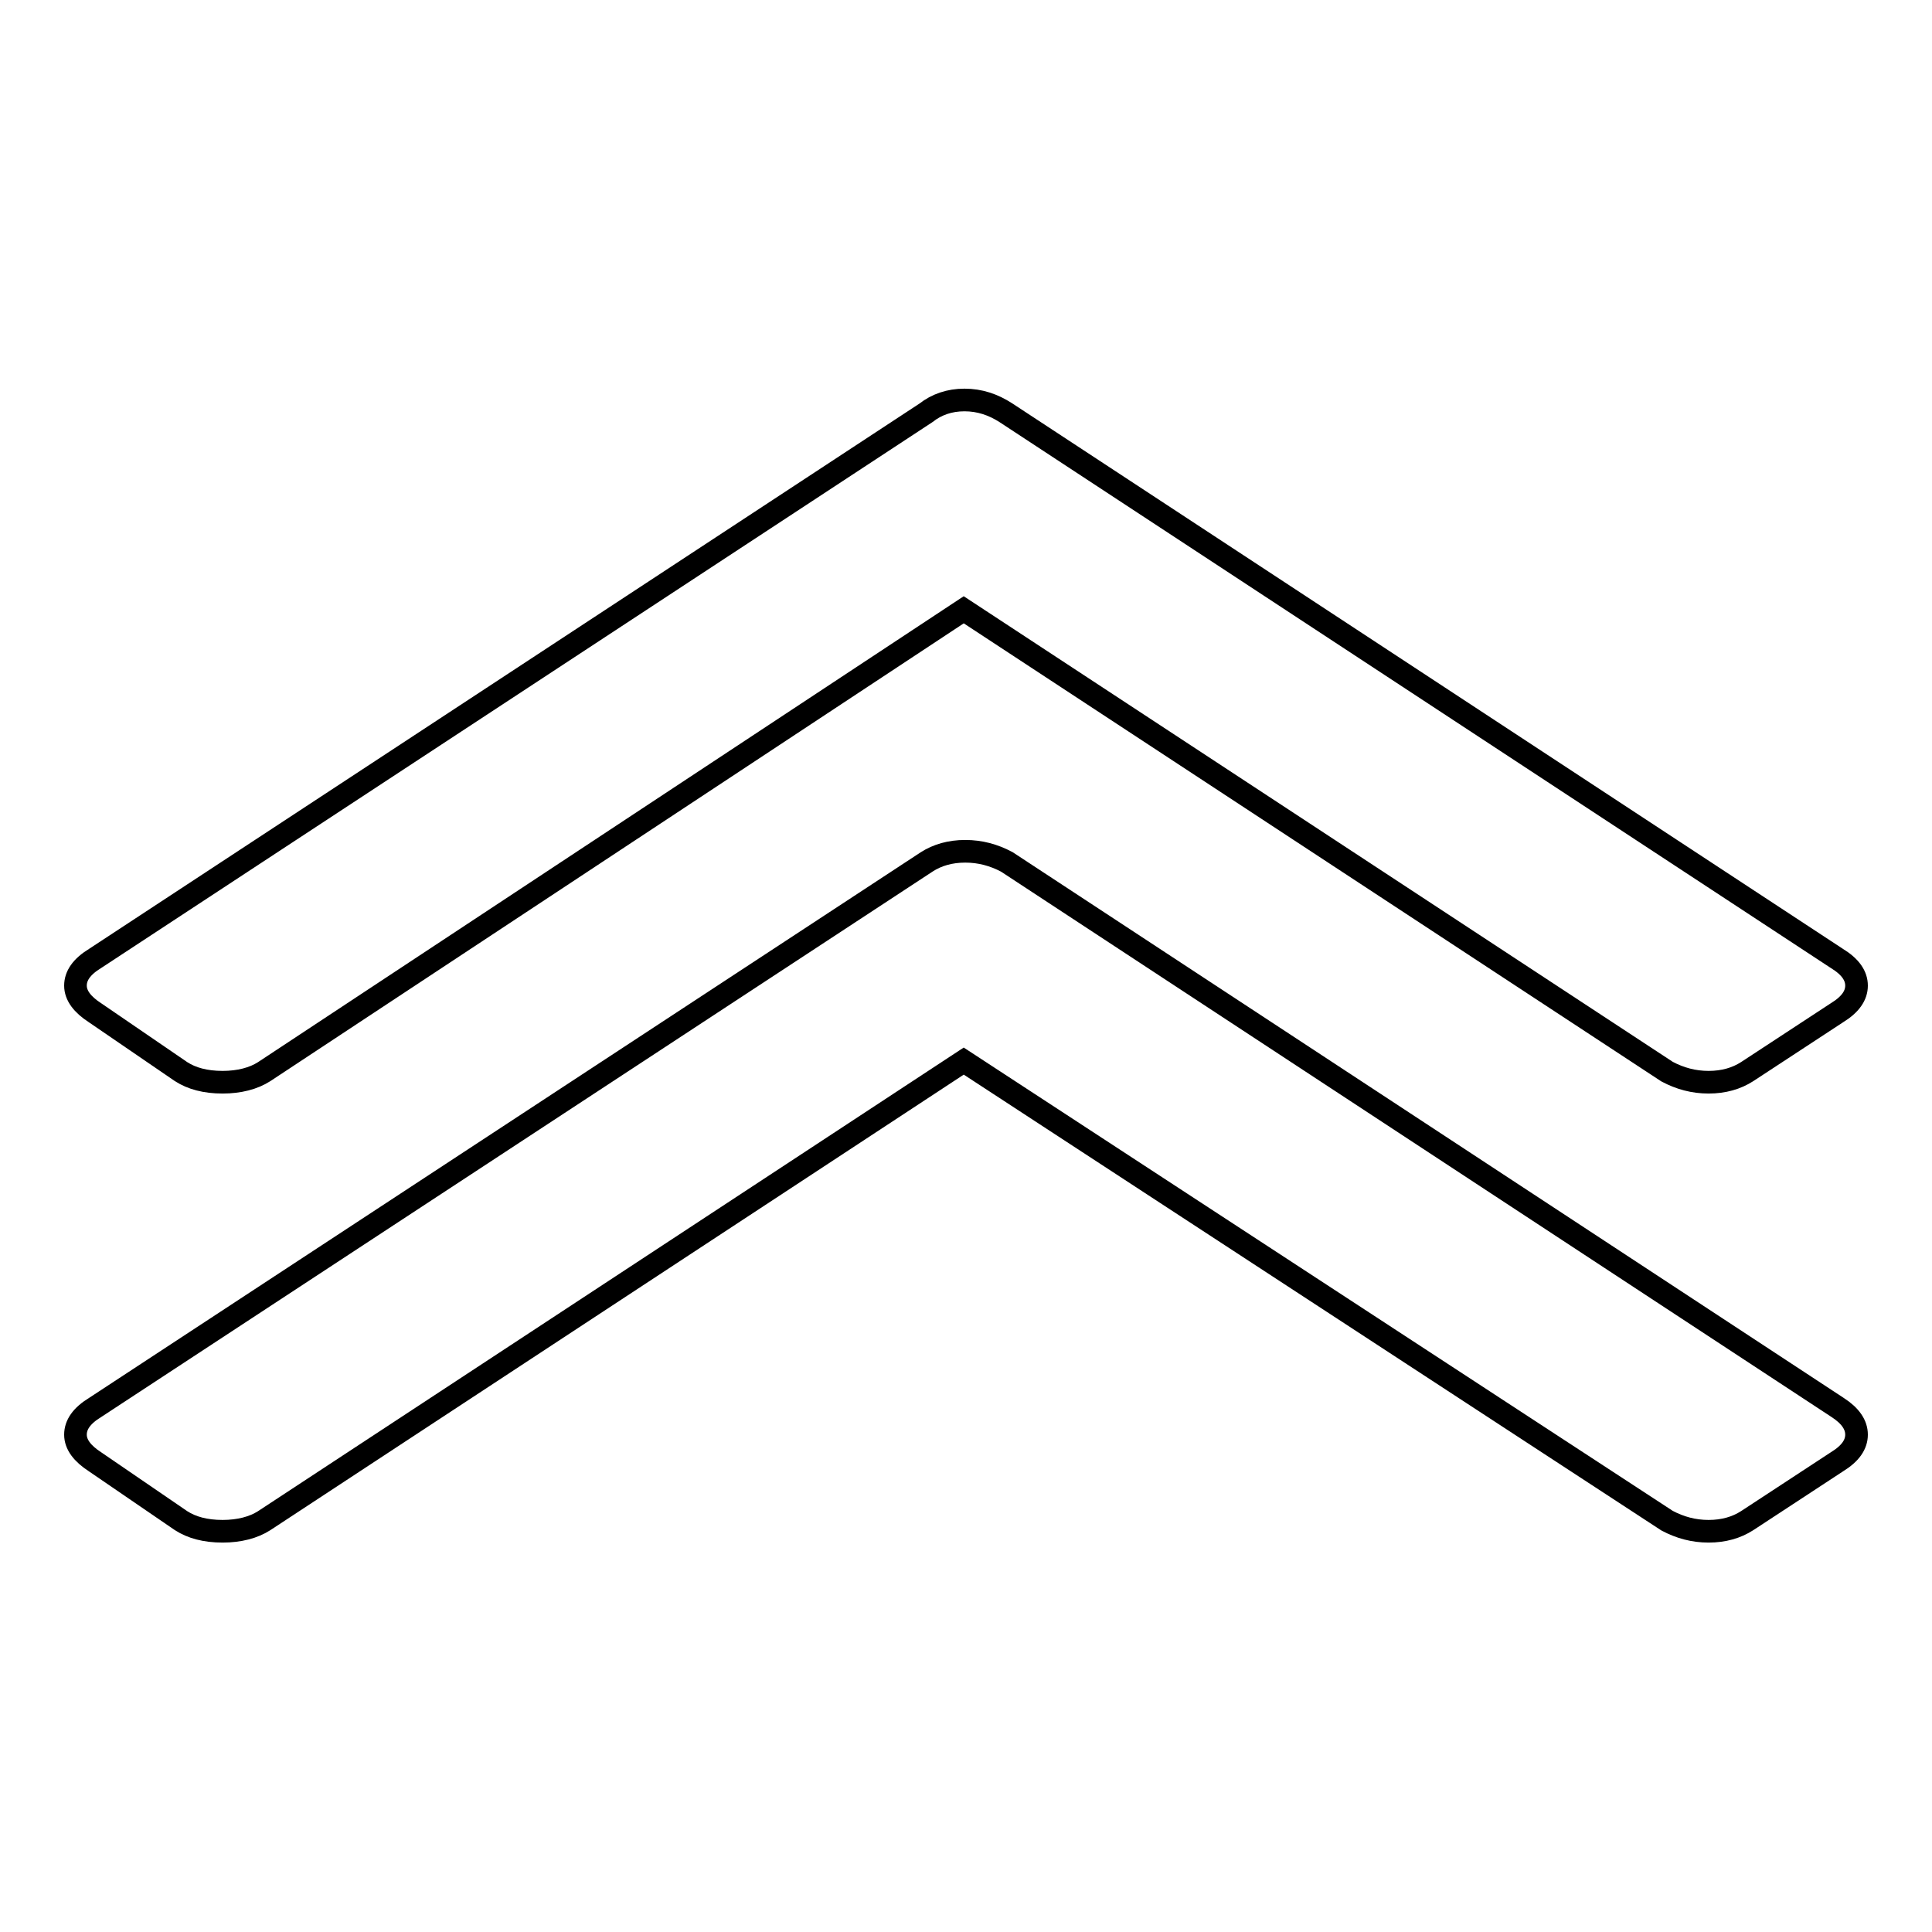
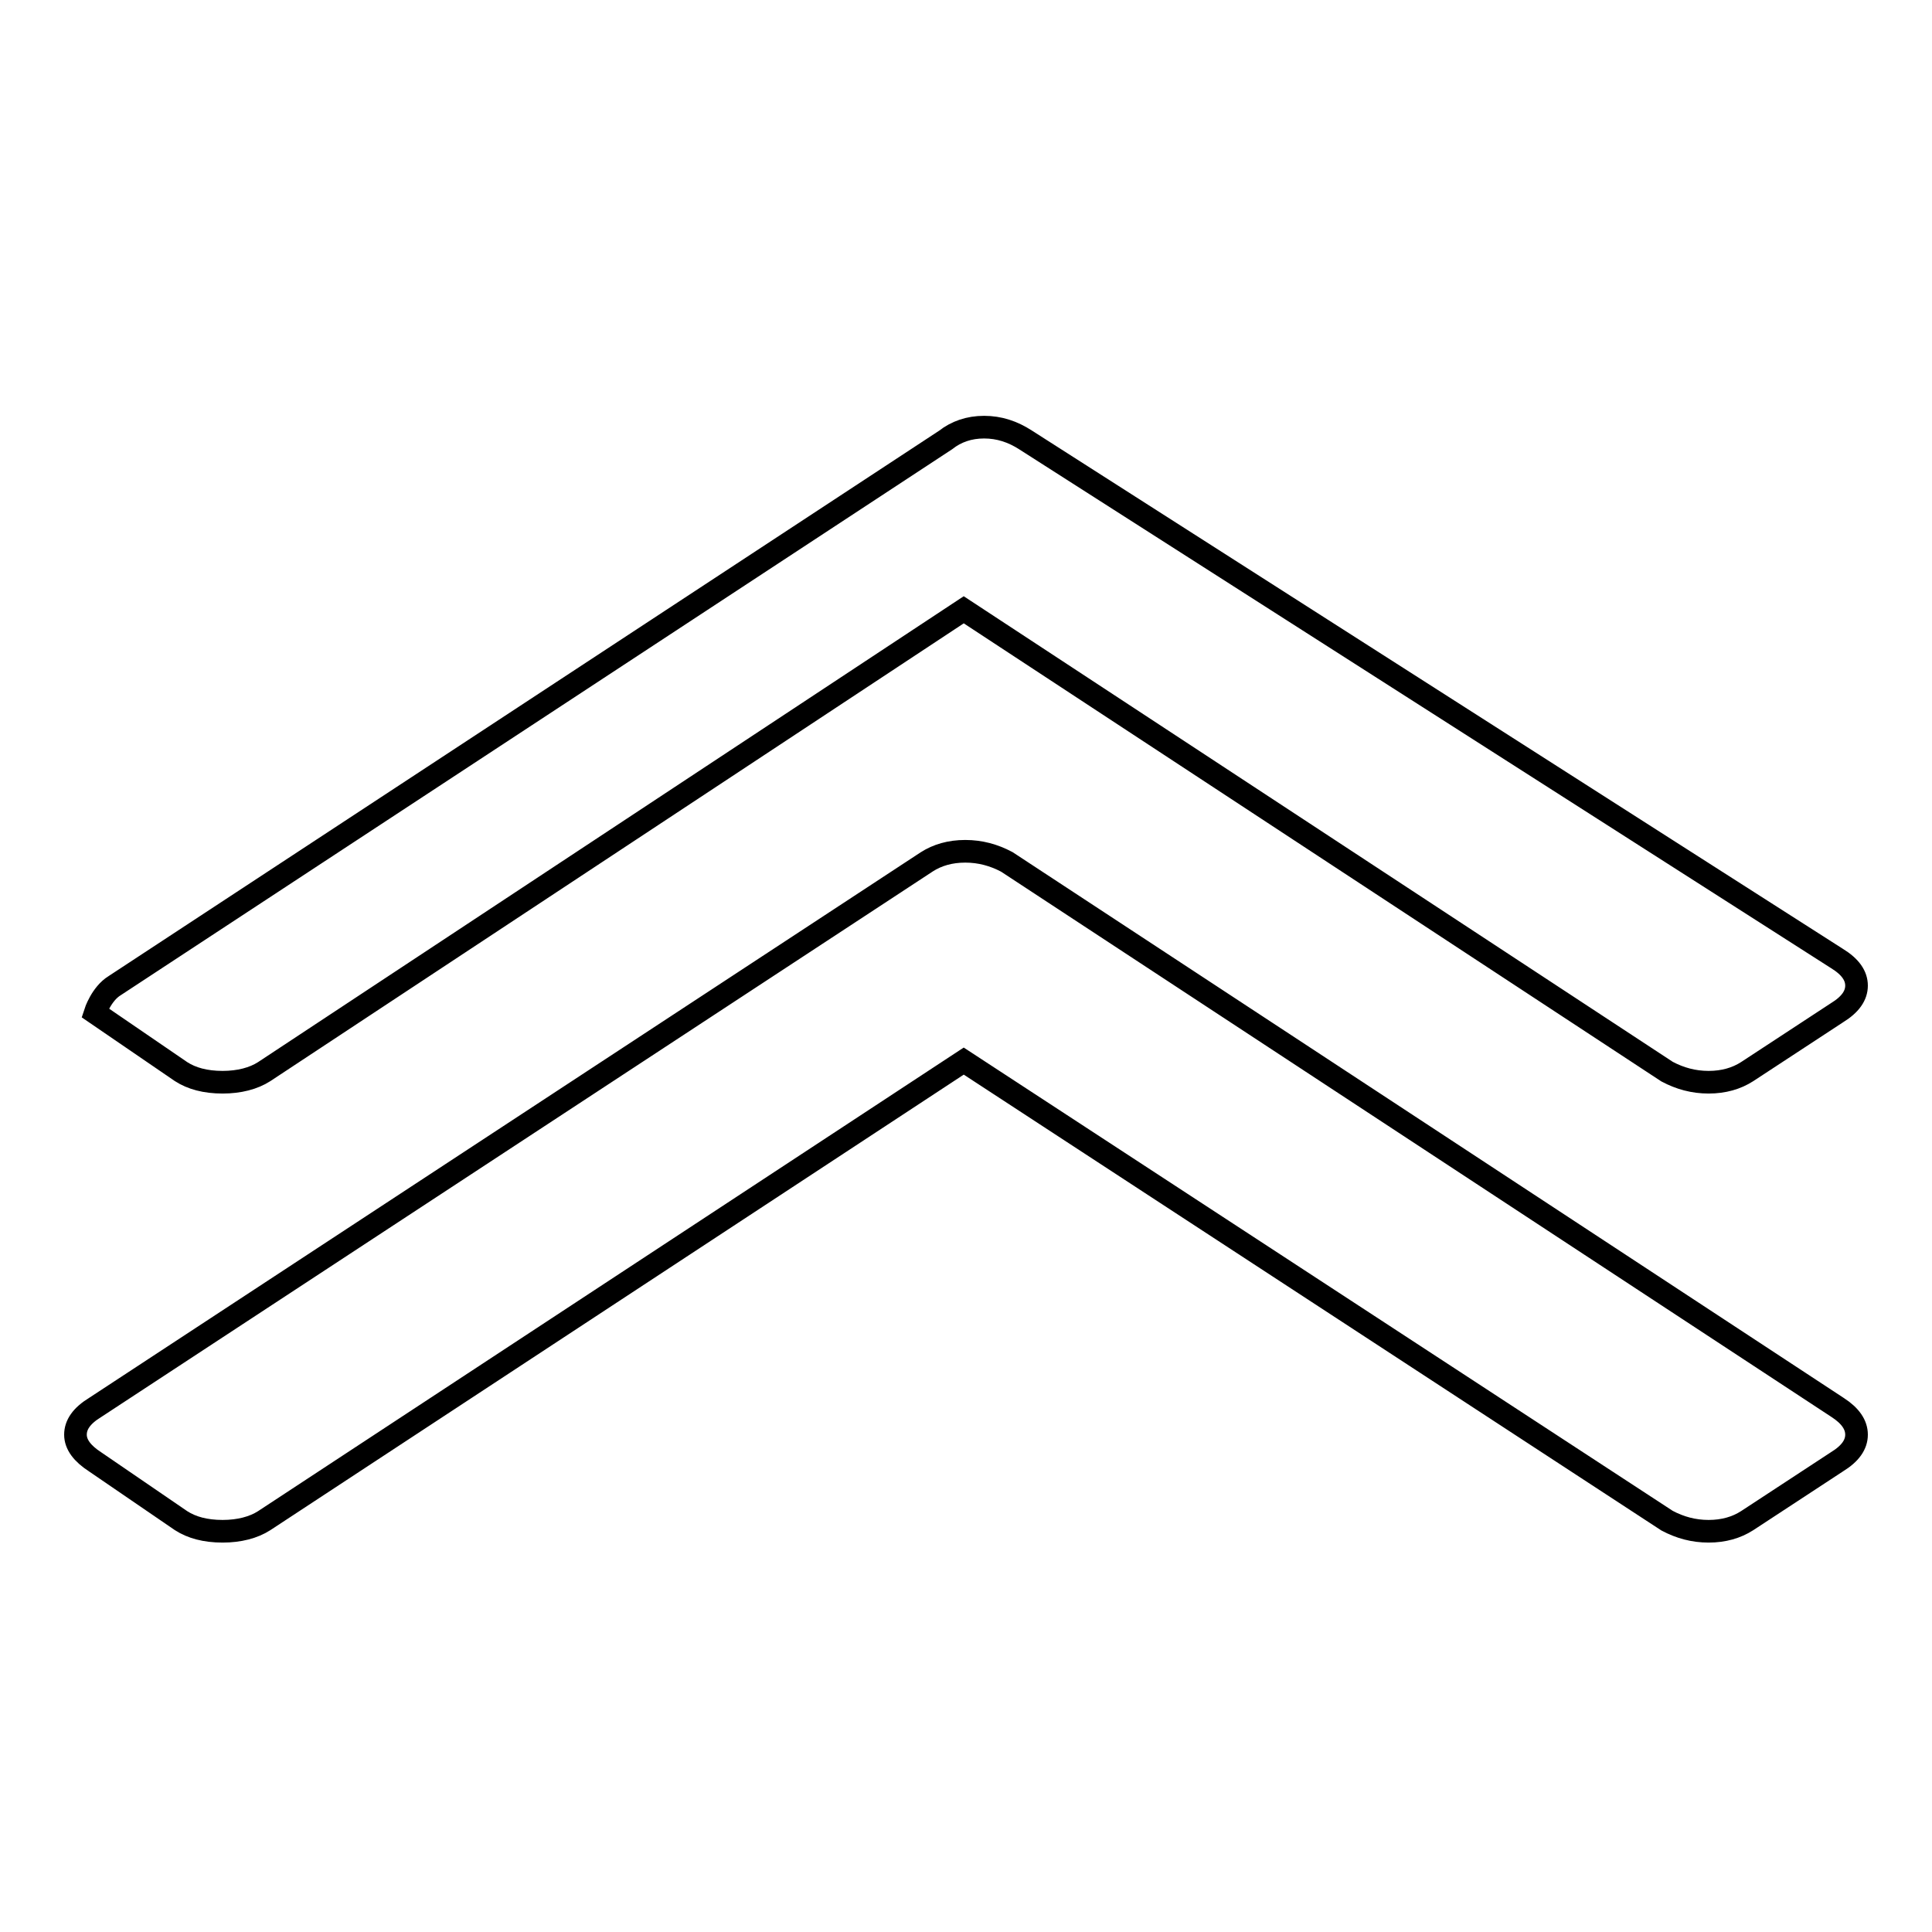
<svg xmlns="http://www.w3.org/2000/svg" version="1.1" x="0px" y="0px" viewBox="0 0 256 256" enable-background="new 0 0 256 256" xml:space="preserve">
  <g>
    <g>
-       <path stroke-width="3" fill-opacity="0" stroke="#000000" d="M246,190.1c0,1.3-0.8,2.5-2.6,3.6l-11.9,7.8c-1.4,0.9-3.1,1.4-5.1,1.4c-2,0-3.8-0.5-5.5-1.4l-93.2-60.9L35,201.5c-1.4,0.9-3.3,1.4-5.5,1.4c-2.3,0-4.1-0.5-5.5-1.4l-11.4-7.8c-1.7-1.1-2.6-2.3-2.6-3.6c0-1.3,0.8-2.5,2.6-3.6l110.2-72.3c1.4-0.9,3.1-1.4,5.1-1.4c2,0,3.8,0.5,5.5,1.4l110.1,72.3C245.2,187.6,246,188.8,246,190.1z M246,130.6c0,1.3-0.8,2.5-2.6,3.6l-11.9,7.8c-1.4,0.9-3.1,1.4-5.1,1.4c-2,0-3.8-0.5-5.5-1.4l-93.2-61.2L35,142c-1.4,0.9-3.3,1.4-5.5,1.4c-2.3,0-4.1-0.5-5.5-1.4l-11.4-7.8c-1.7-1.1-2.6-2.3-2.6-3.6s0.8-2.5,2.6-3.6l110.1-72.3c1.4-1.1,3.1-1.7,5.1-1.7c2,0,3.8,0.6,5.5,1.7L243.4,127C245.2,128.1,246,129.3,246,130.6z" />
+       <path stroke-width="3" fill-opacity="0" stroke="#000000" d="M246,190.1c0,1.3-0.8,2.5-2.6,3.6l-11.9,7.8c-1.4,0.9-3.1,1.4-5.1,1.4c-2,0-3.8-0.5-5.5-1.4l-93.2-60.9L35,201.5c-1.4,0.9-3.3,1.4-5.5,1.4c-2.3,0-4.1-0.5-5.5-1.4l-11.4-7.8c-1.7-1.1-2.6-2.3-2.6-3.6c0-1.3,0.8-2.5,2.6-3.6l110.2-72.3c1.4-0.9,3.1-1.4,5.1-1.4c2,0,3.8,0.5,5.5,1.4l110.1,72.3C245.2,187.6,246,188.8,246,190.1z M246,130.6c0,1.3-0.8,2.5-2.6,3.6l-11.9,7.8c-1.4,0.9-3.1,1.4-5.1,1.4c-2,0-3.8-0.5-5.5-1.4l-93.2-61.2L35,142c-1.4,0.9-3.3,1.4-5.5,1.4c-2.3,0-4.1-0.5-5.5-1.4l-11.4-7.8s0.8-2.5,2.6-3.6l110.1-72.3c1.4-1.1,3.1-1.7,5.1-1.7c2,0,3.8,0.6,5.5,1.7L243.4,127C245.2,128.1,246,129.3,246,130.6z" />
    </g>
  </g>
</svg>